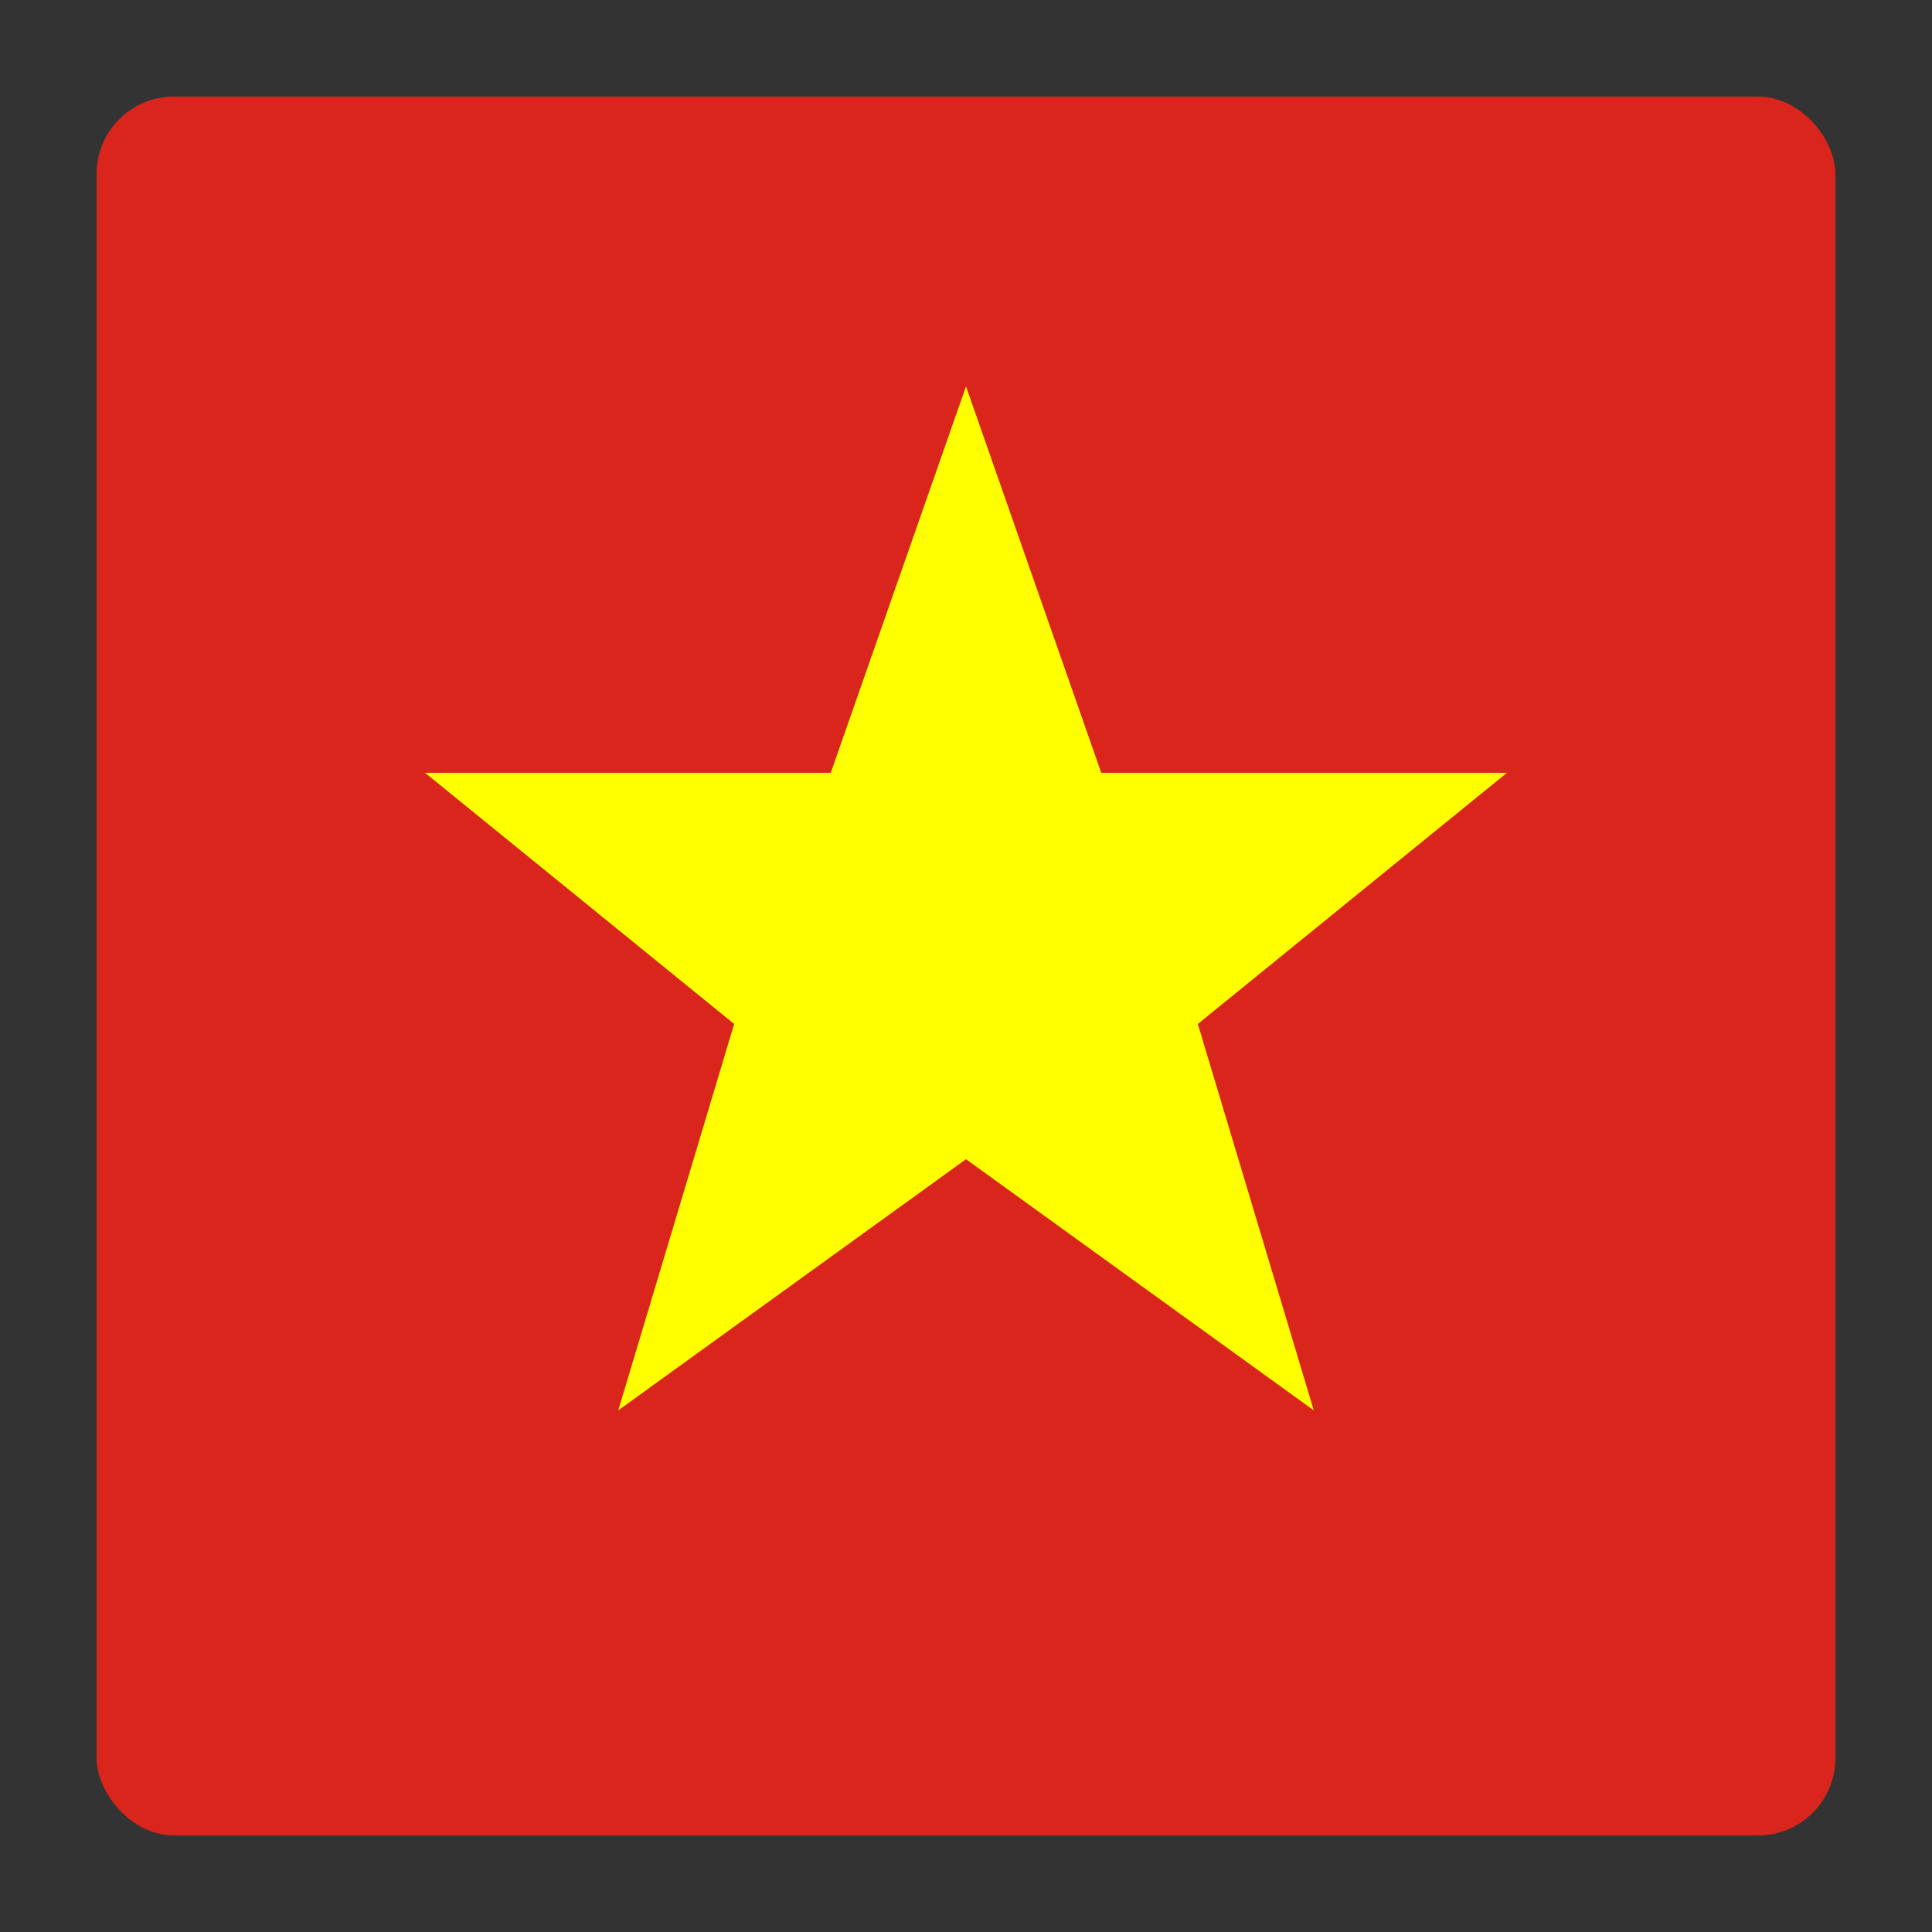
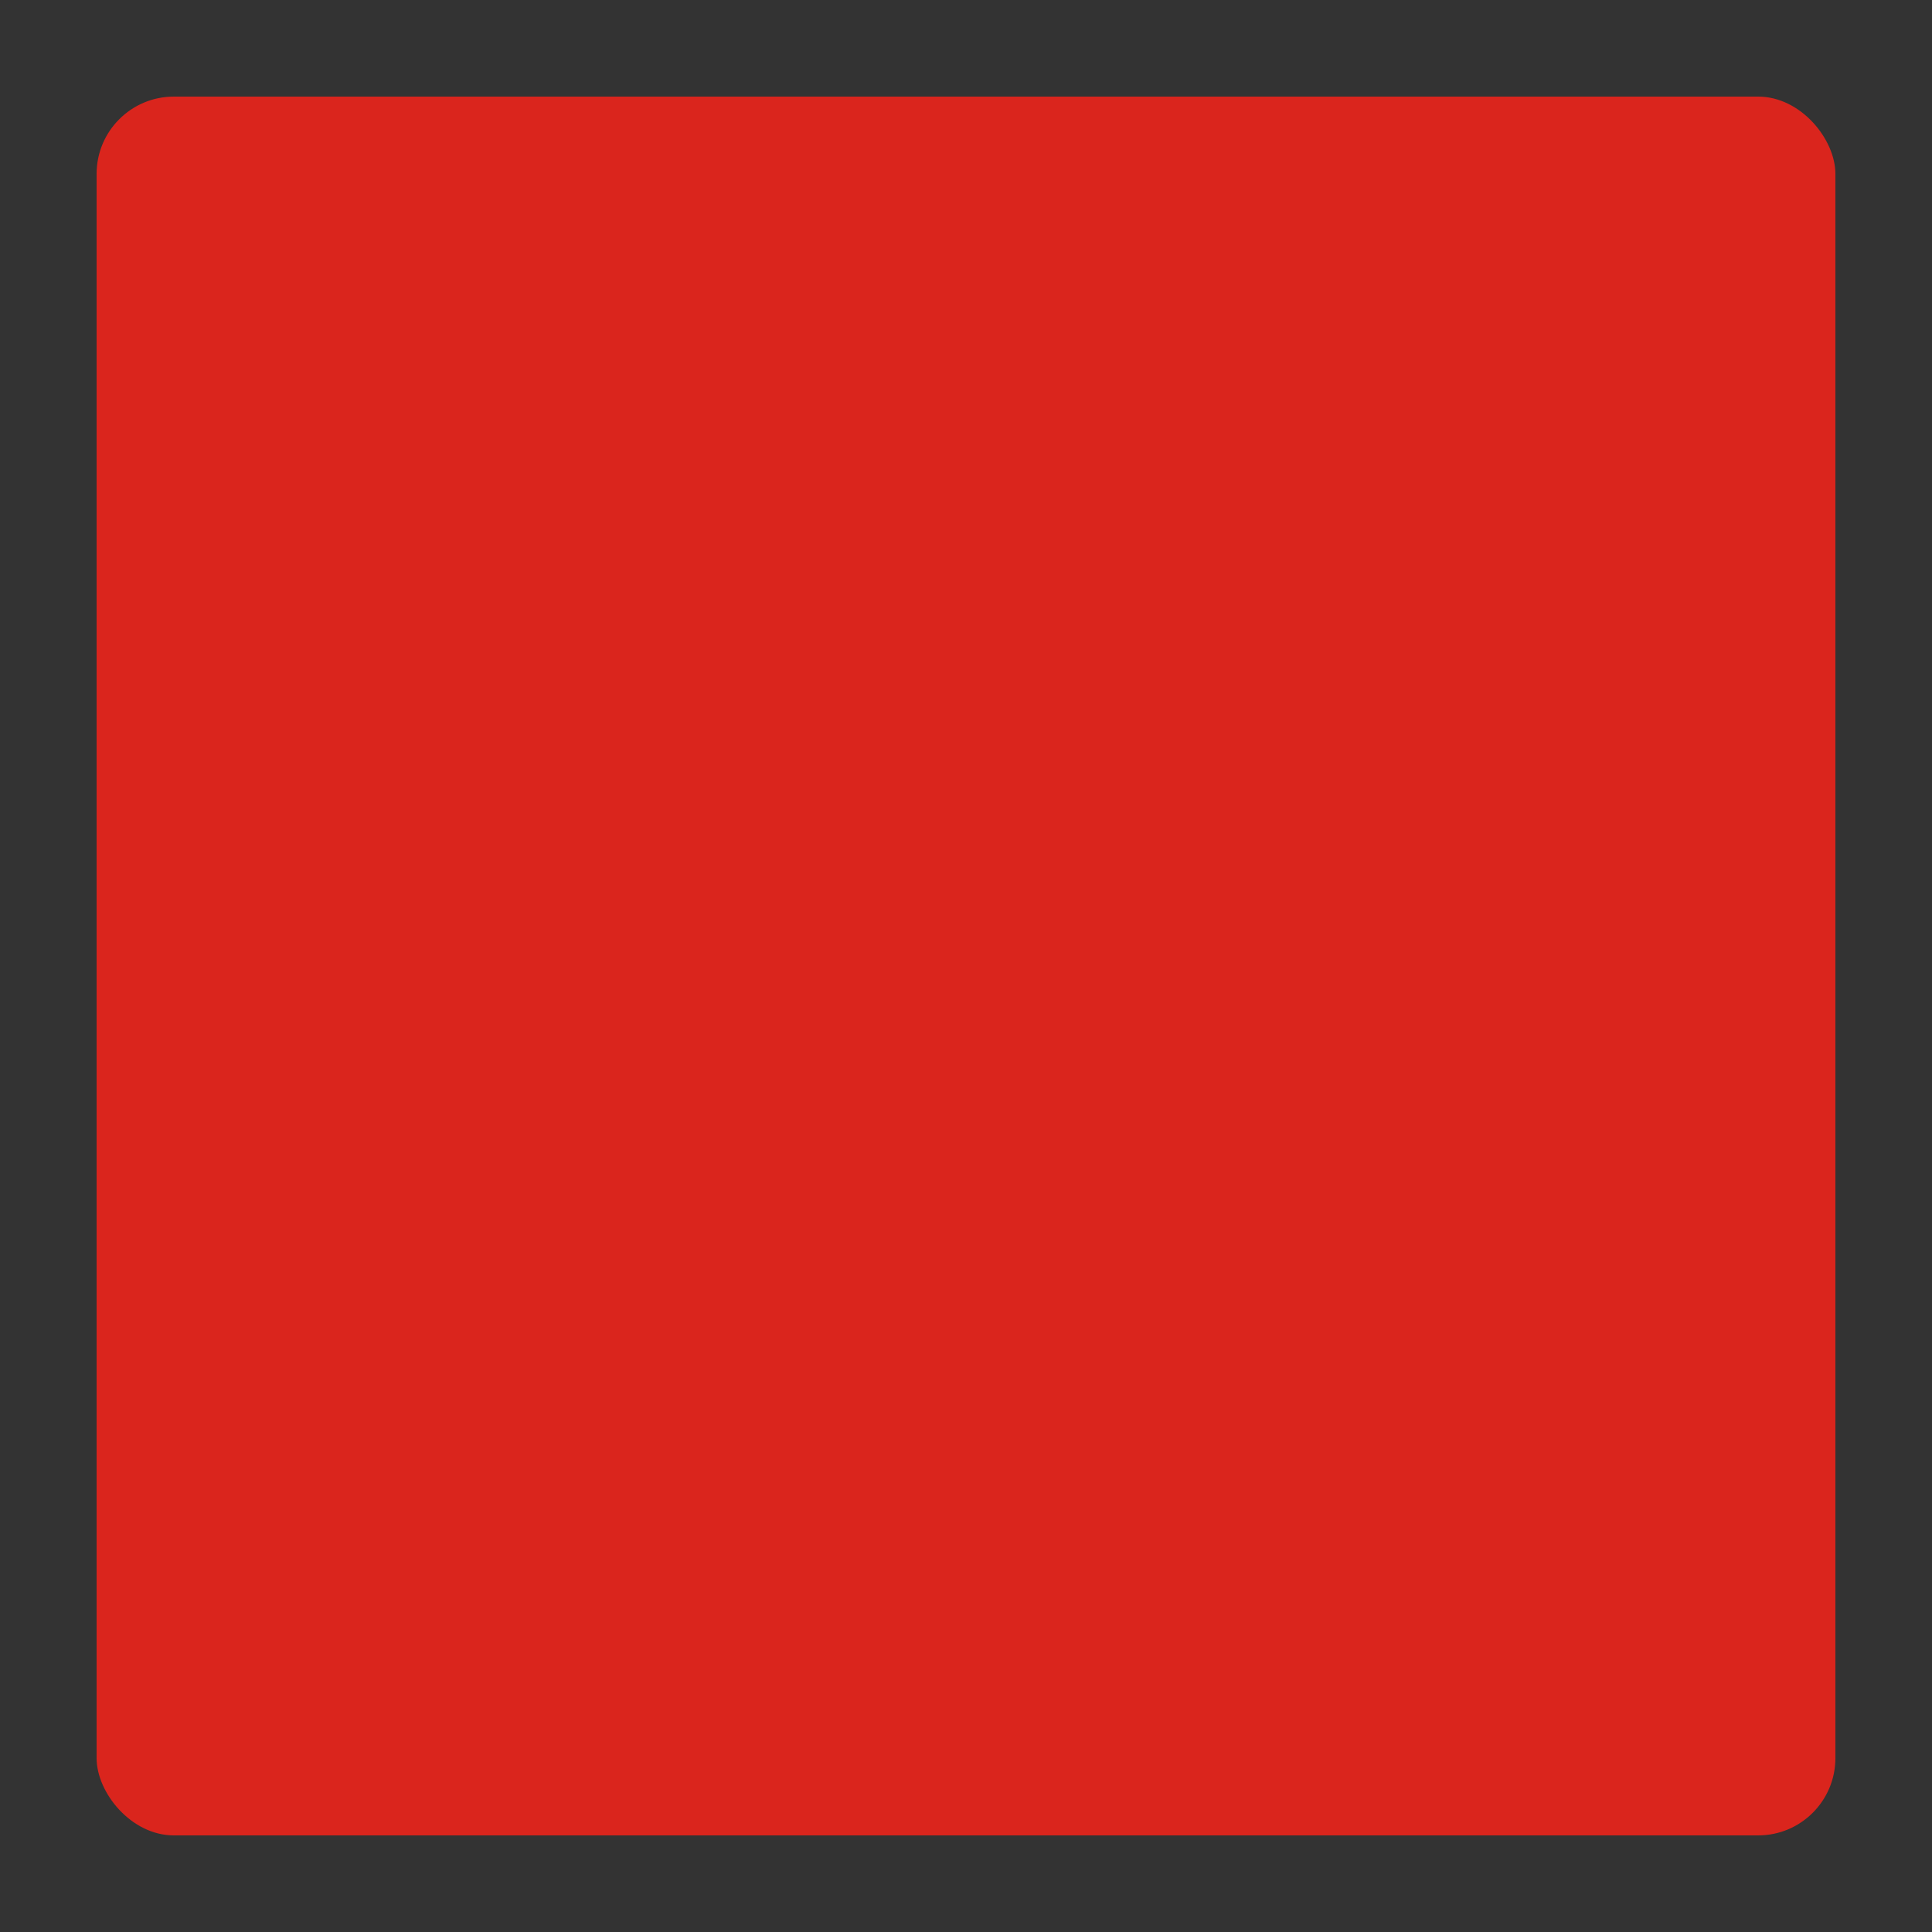
<svg xmlns="http://www.w3.org/2000/svg" viewBox="0 0 100 100">
  <rect x="0" y="0" width="100" height="100" fill="#333333" stroke="none" />
  <rect x="5" y="5" width="90" height="90" rx="4" fill="#da251d" />
-   <polygon points="50,20 57,40 78,40 62,53 68,73 50,60 32,73 38,53 22,40 43,40" fill="#ffff00" />
</svg>